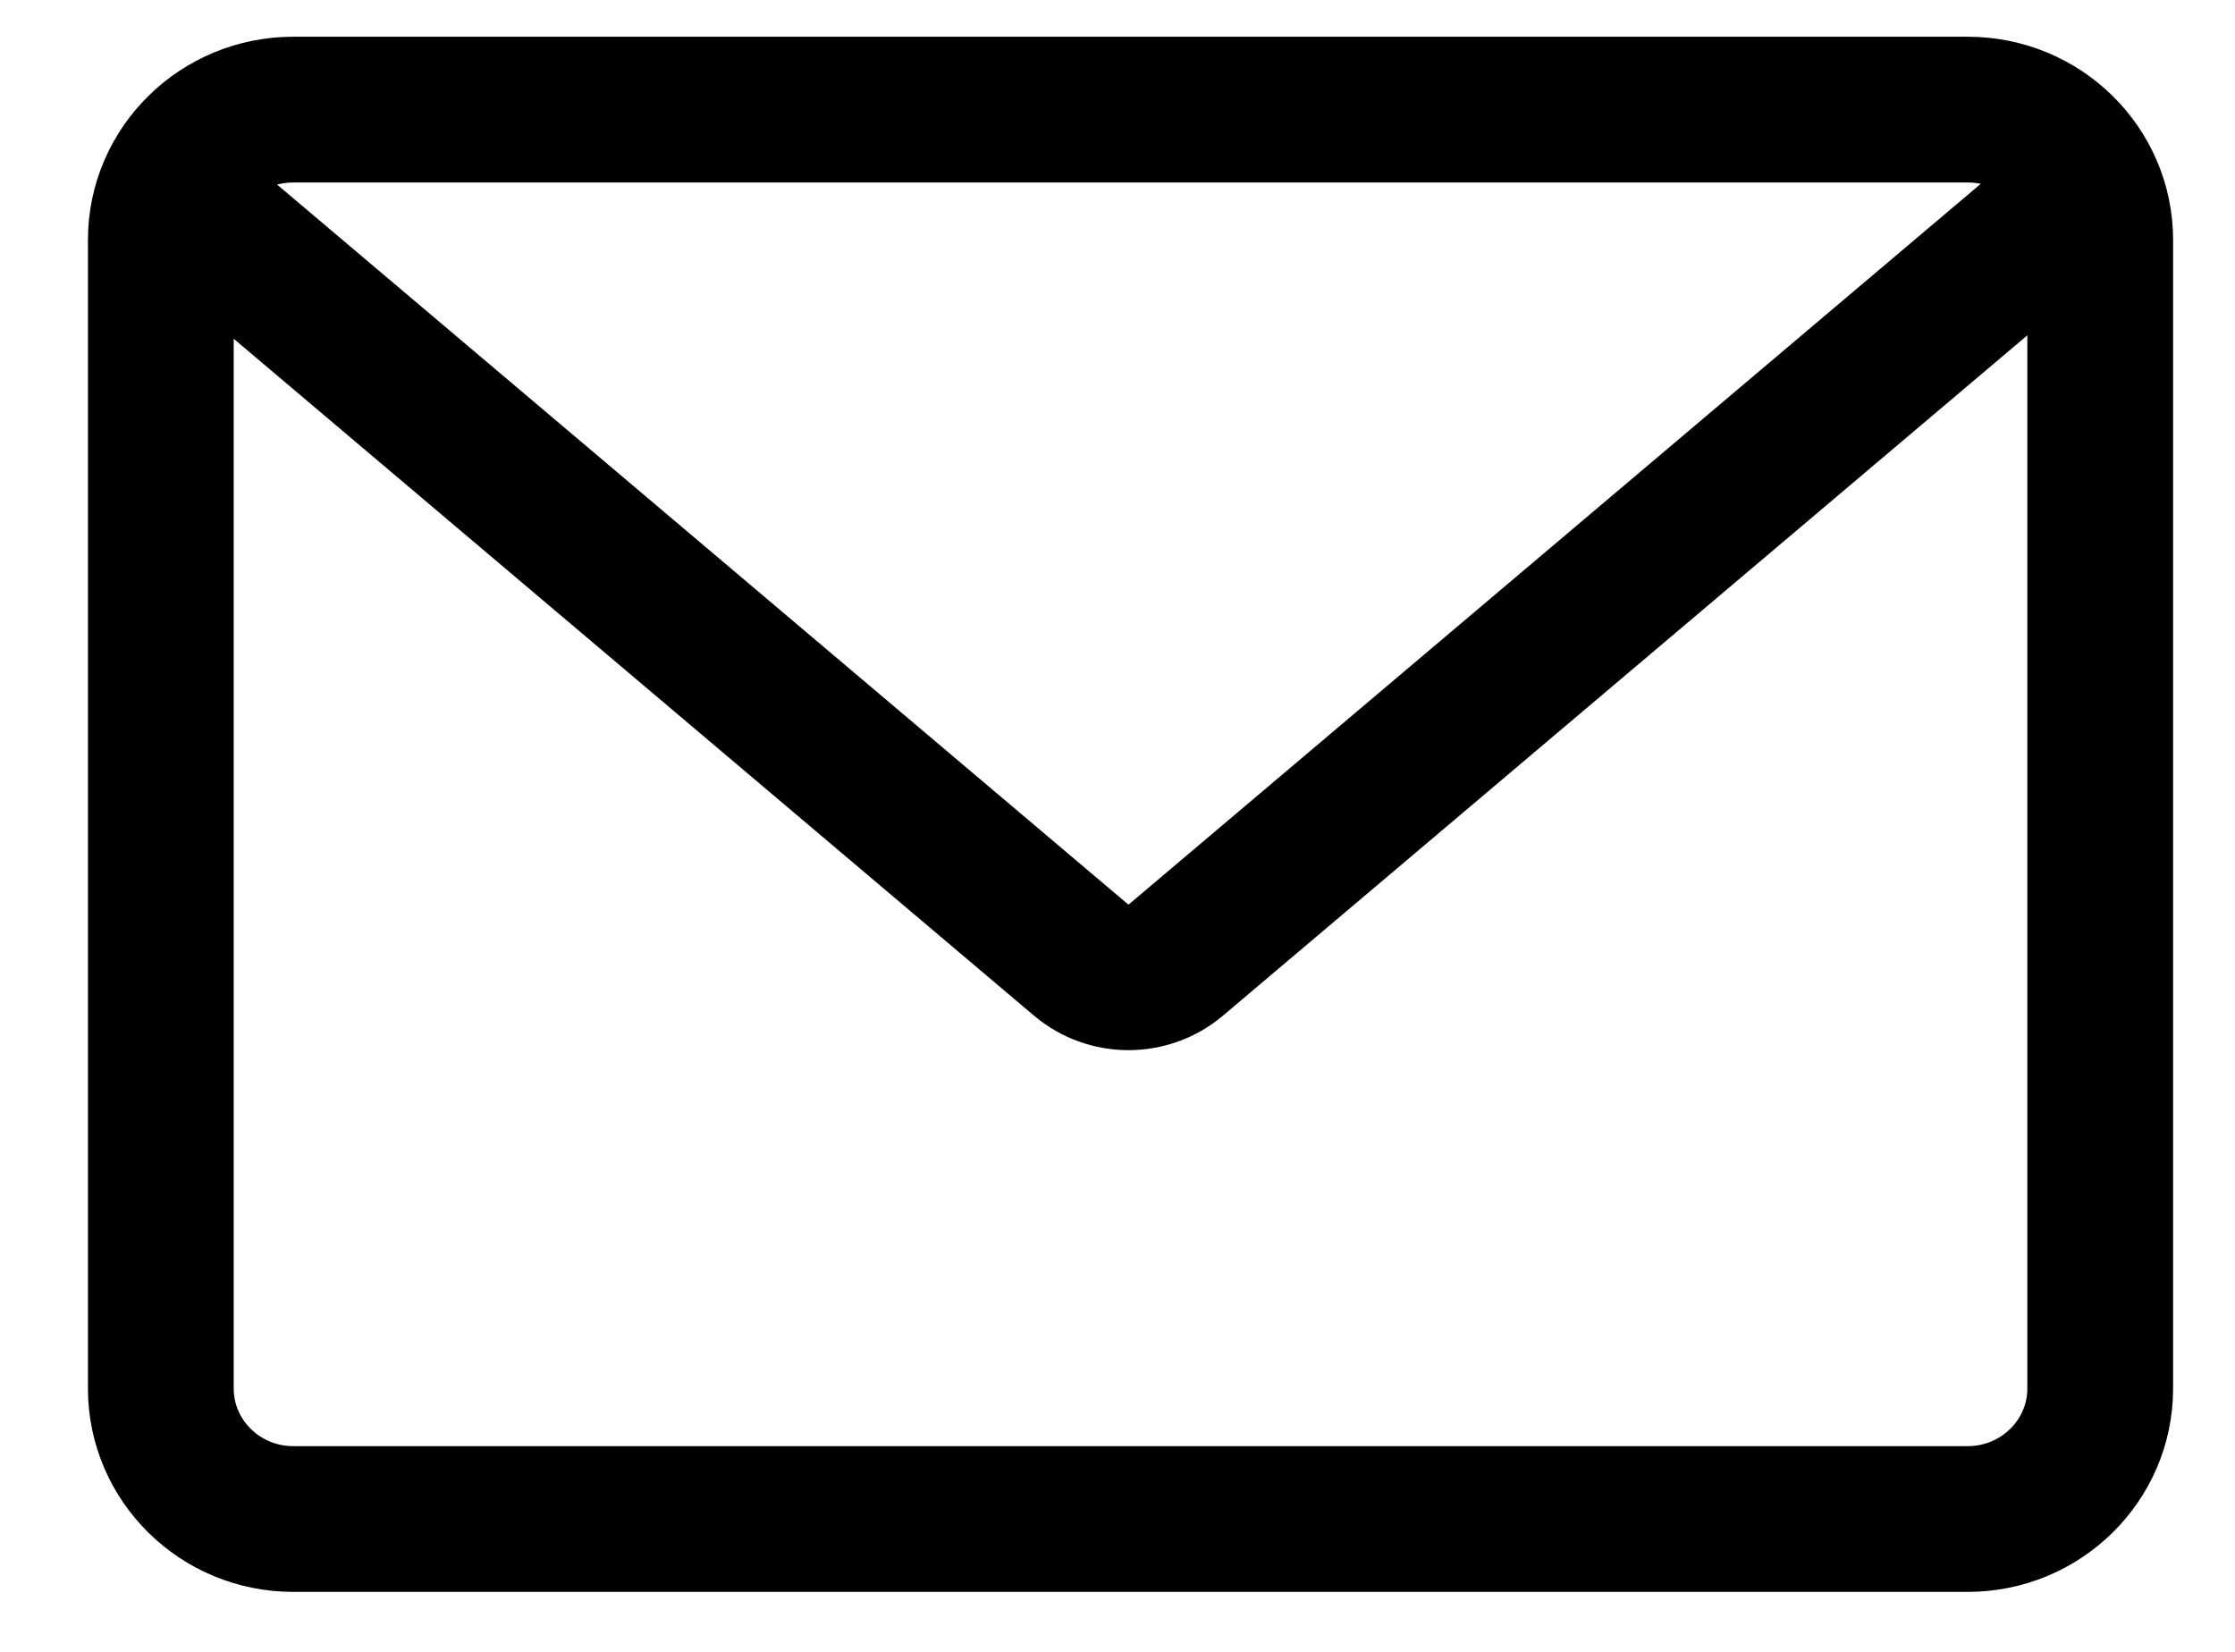
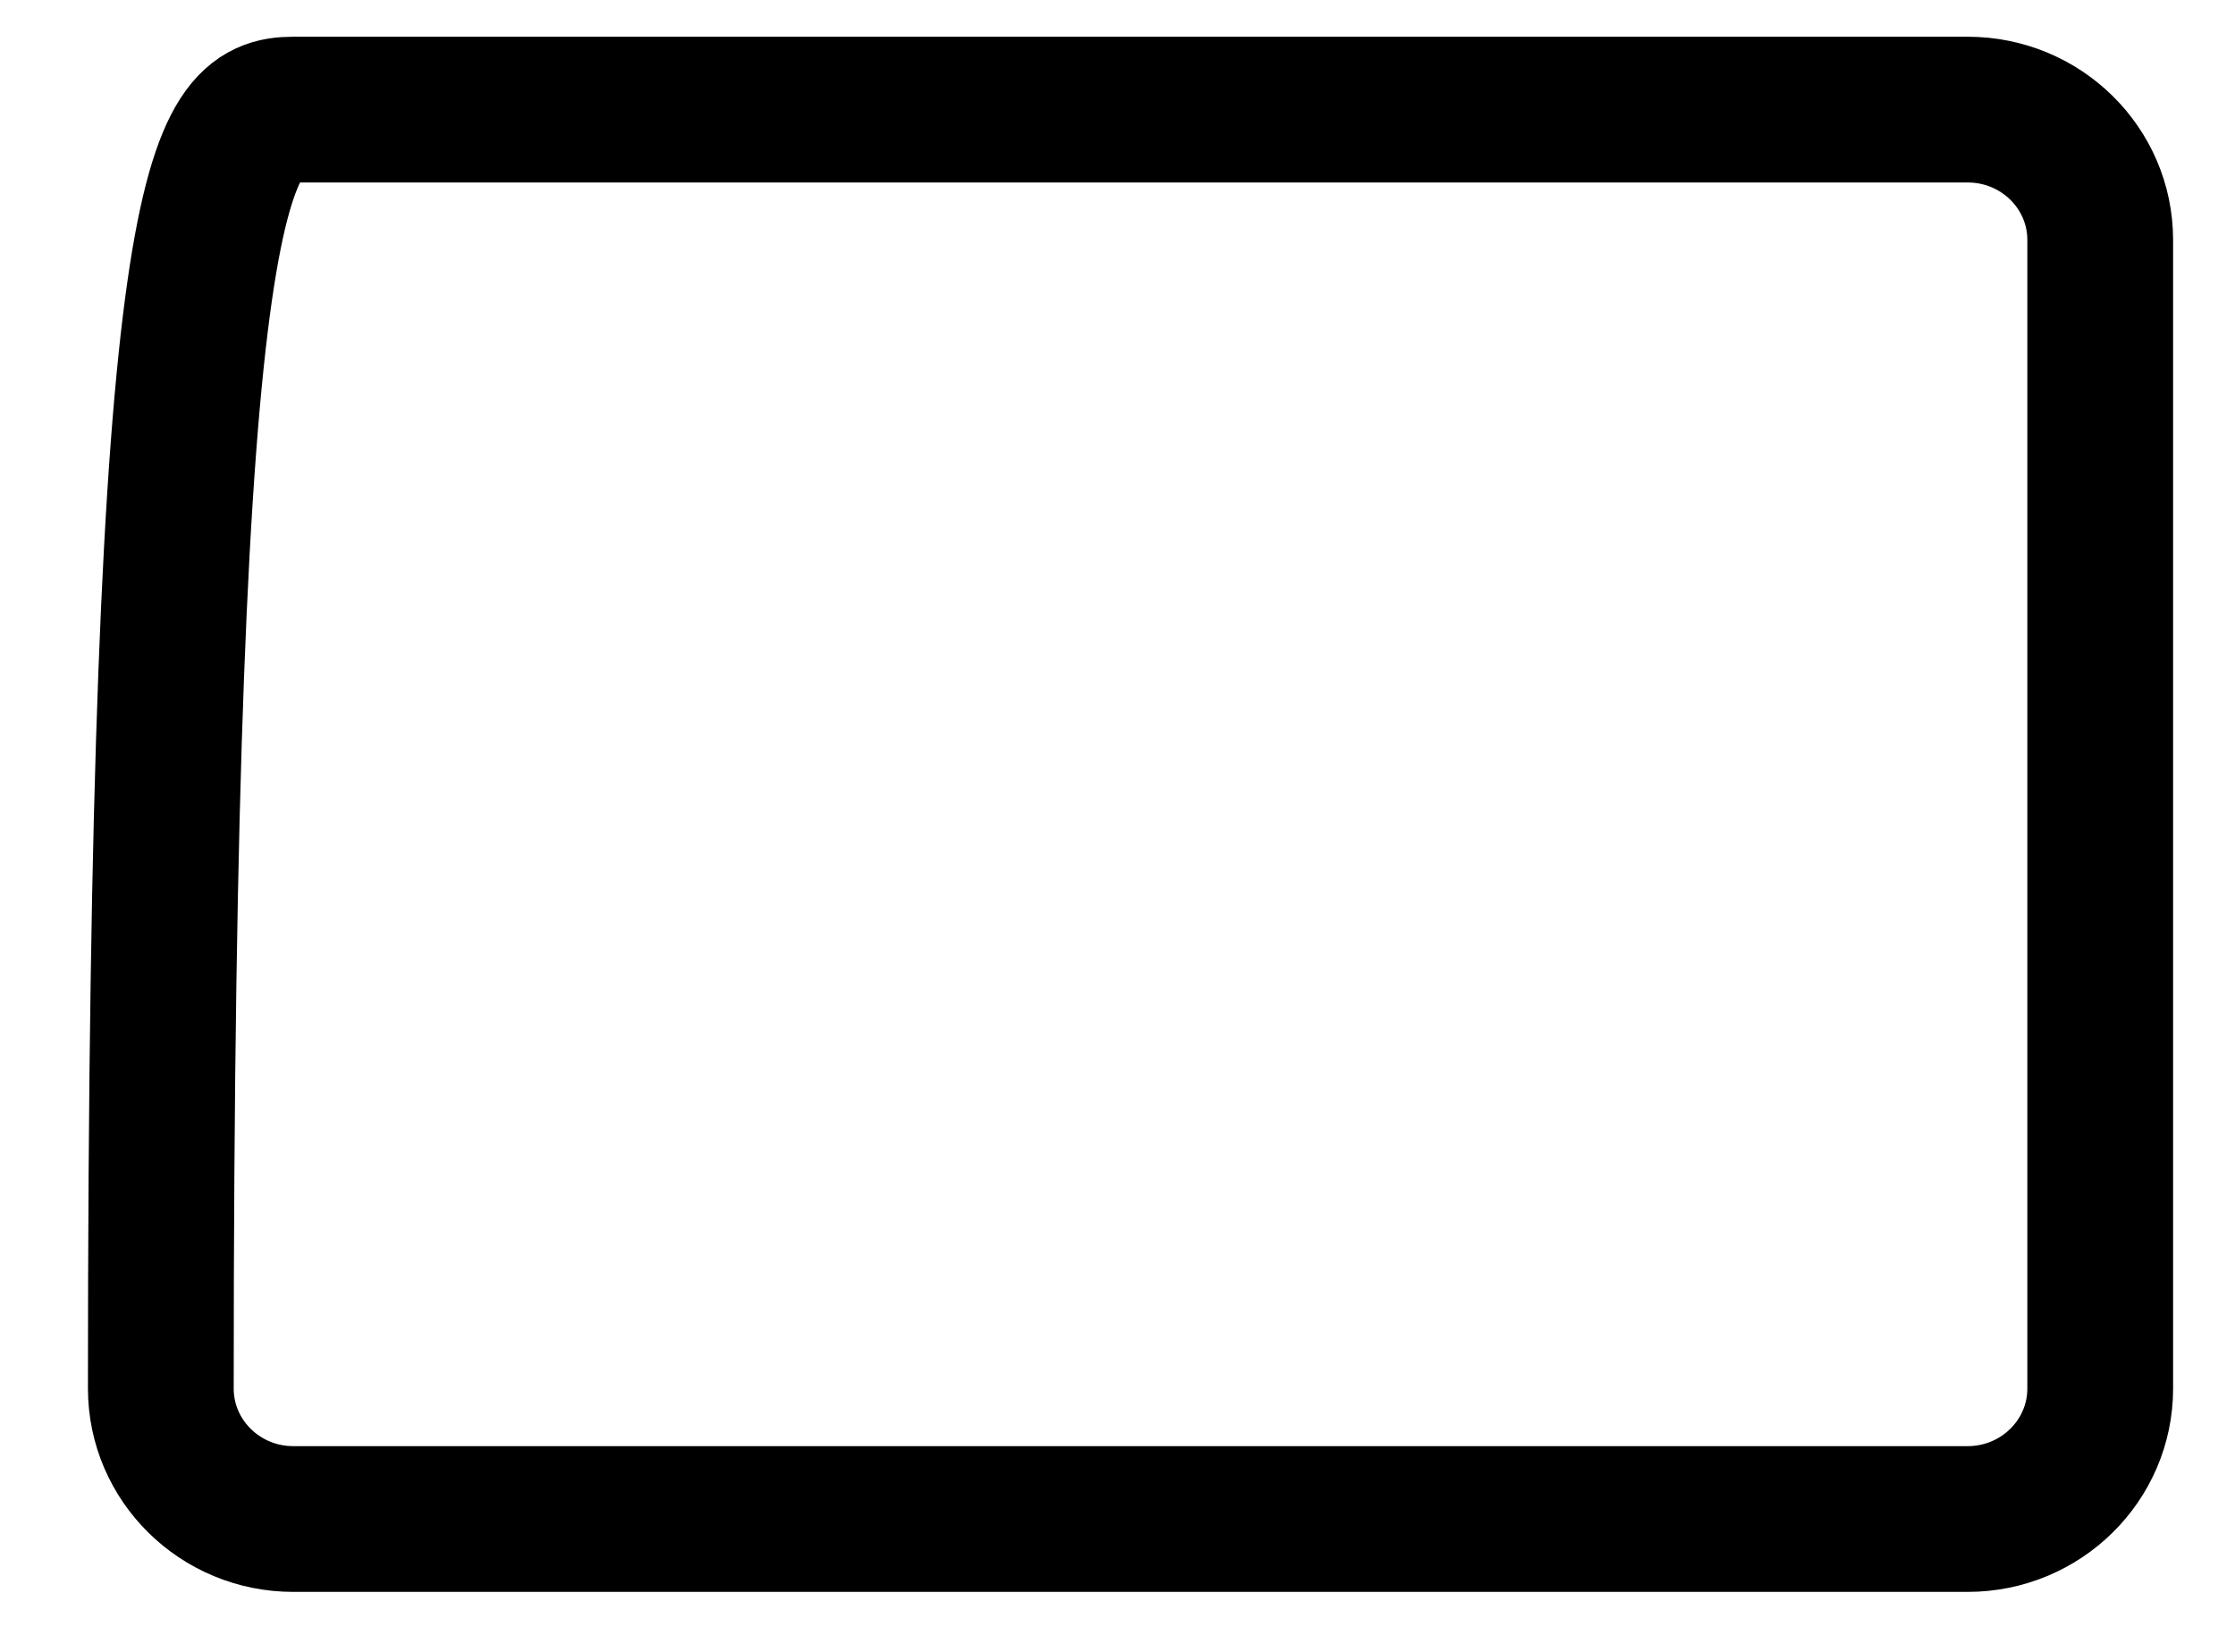
<svg xmlns="http://www.w3.org/2000/svg" width="23" height="17" viewBox="0 0 23 17" fill="none">
-   <path d="M20.249 15.633H3.018C2.265 15.633 1.655 15.031 1.655 14.29V2.47C1.655 1.729 2.265 1.128 3.018 1.128H20.249C21.003 1.128 21.613 1.729 21.613 2.47V14.29C21.613 15.031 21.002 15.633 20.249 15.633Z" stroke="black" stroke-width="1.5" stroke-miterlimit="10" />
-   <path d="M21.384 2.028L12.101 9.88C11.82 10.117 11.405 10.117 11.125 9.88L1.842 2.028" stroke="black" stroke-width="1.5" stroke-miterlimit="10" />
+   <path d="M20.249 15.633H3.018C2.265 15.633 1.655 15.031 1.655 14.29C1.655 1.729 2.265 1.128 3.018 1.128H20.249C21.003 1.128 21.613 1.729 21.613 2.47V14.29C21.613 15.031 21.002 15.633 20.249 15.633Z" stroke="black" stroke-width="1.5" stroke-miterlimit="10" />
</svg>